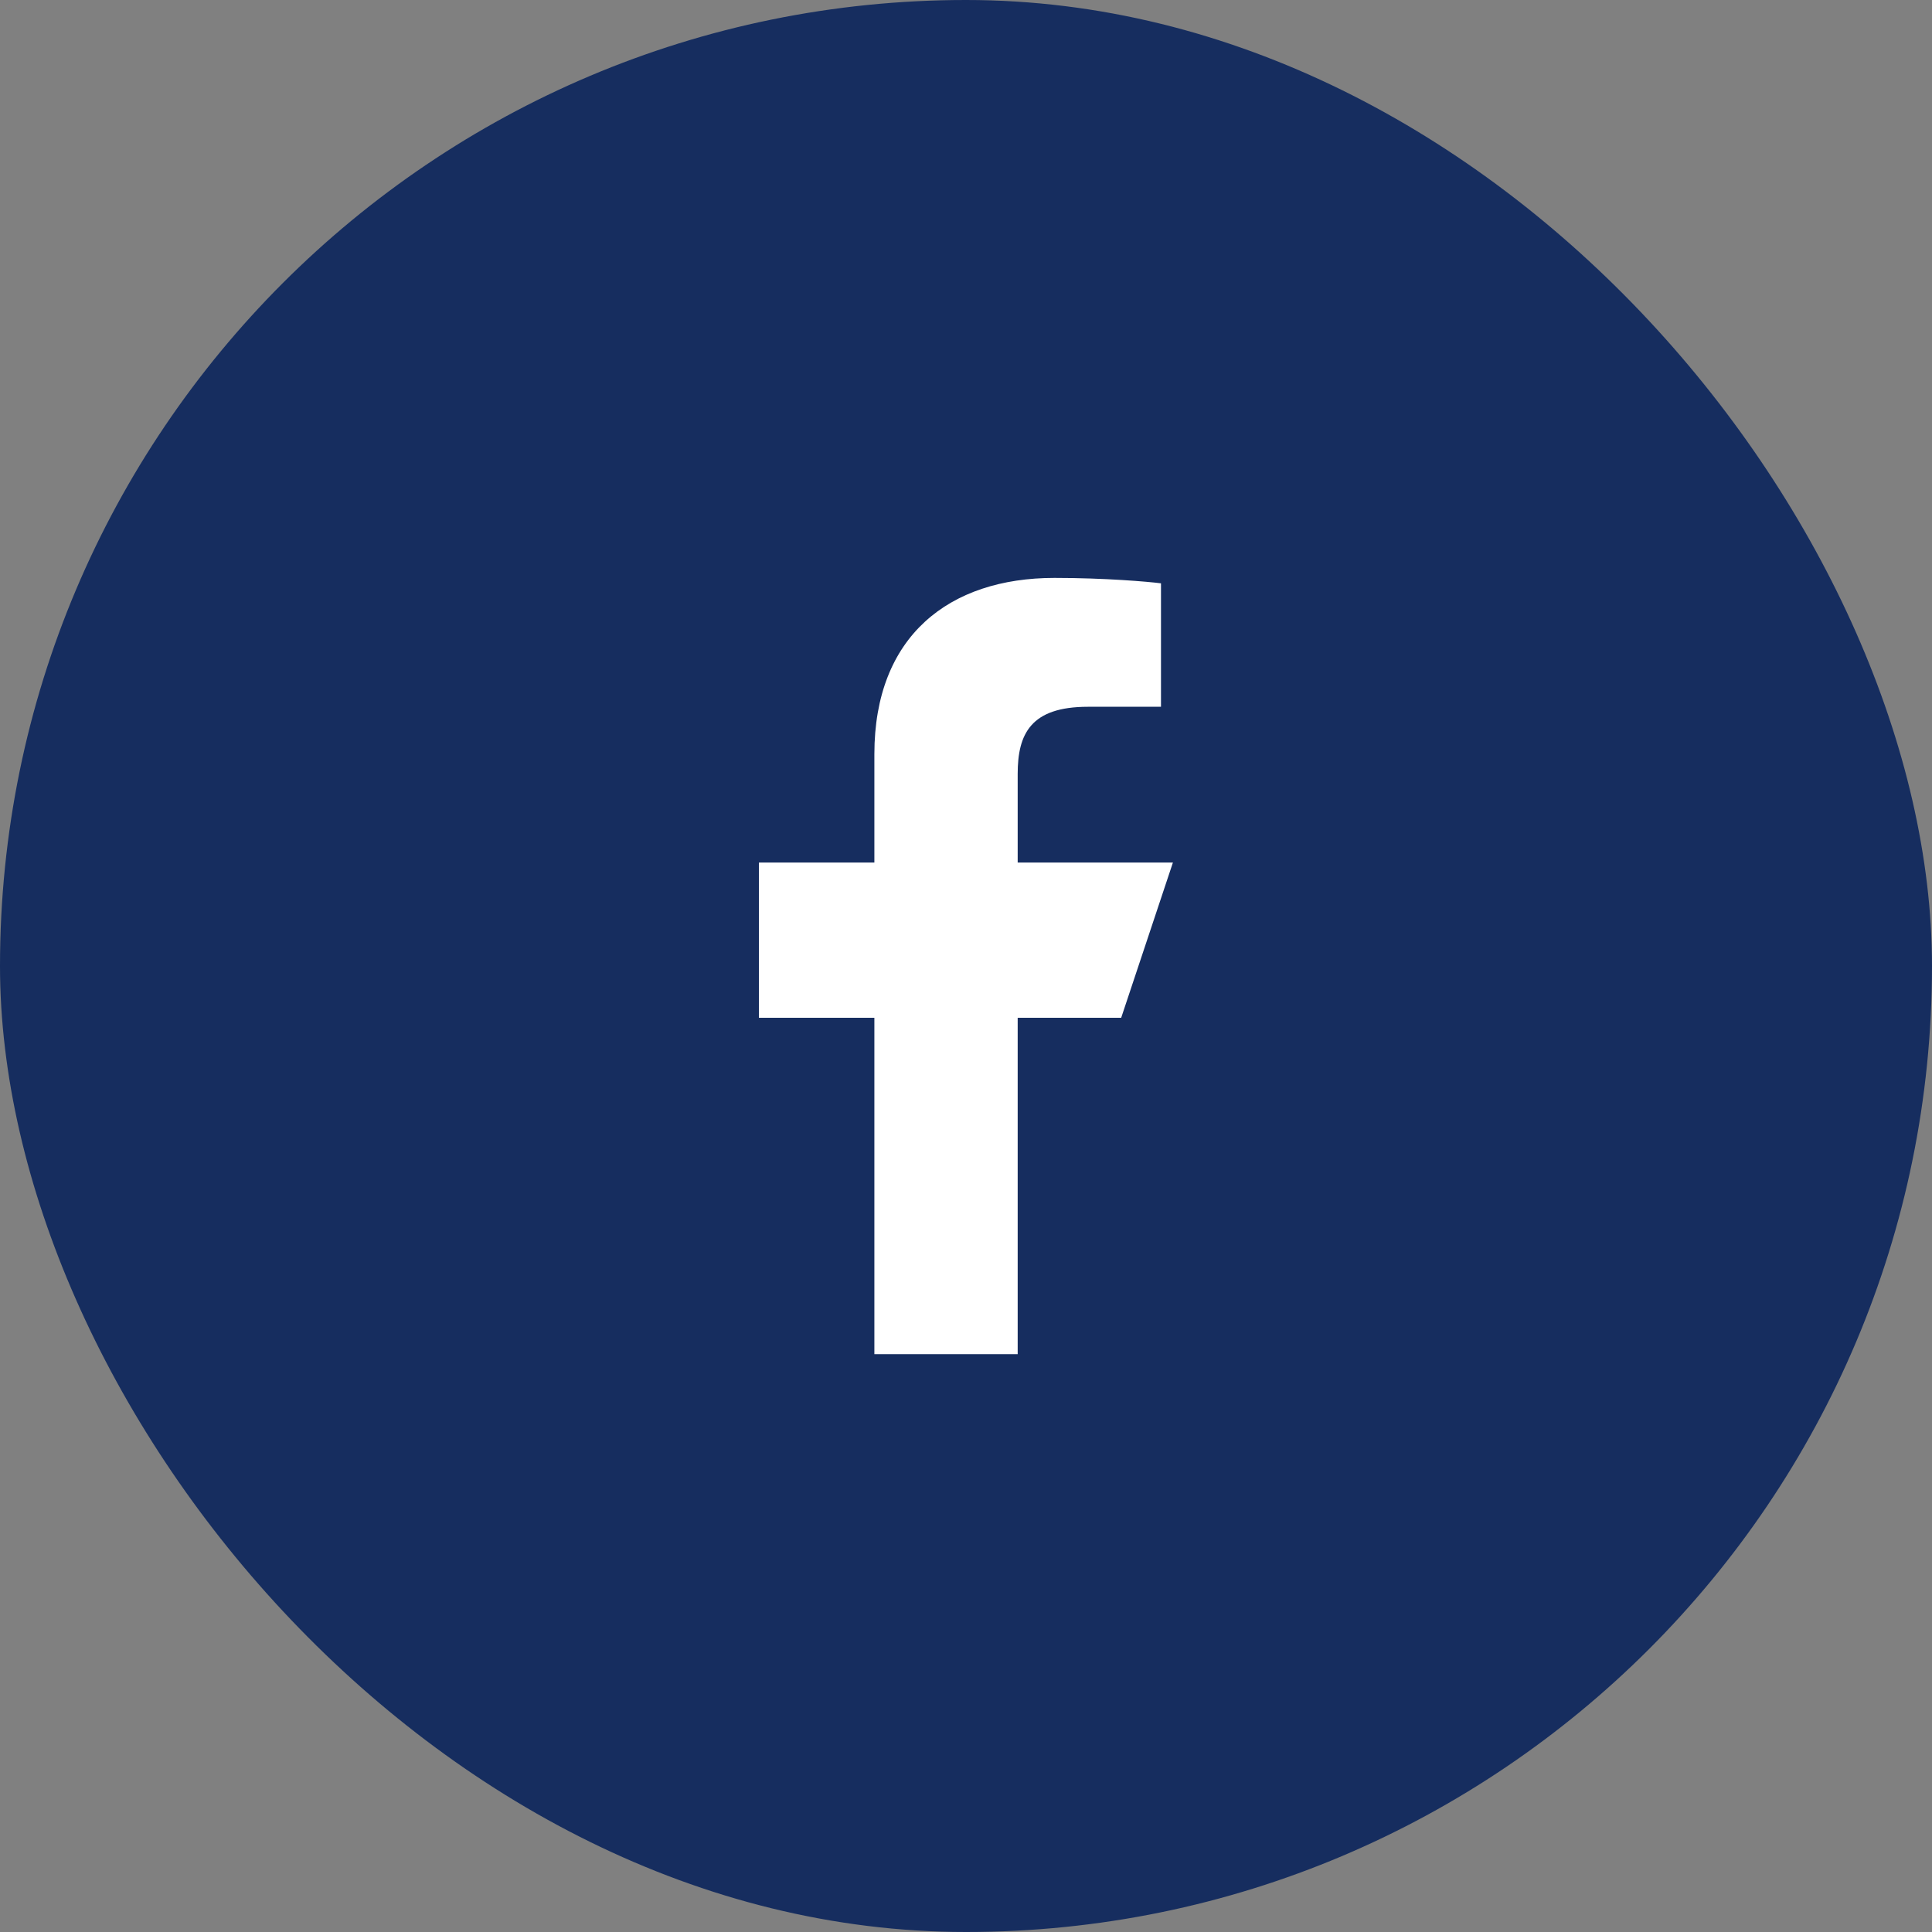
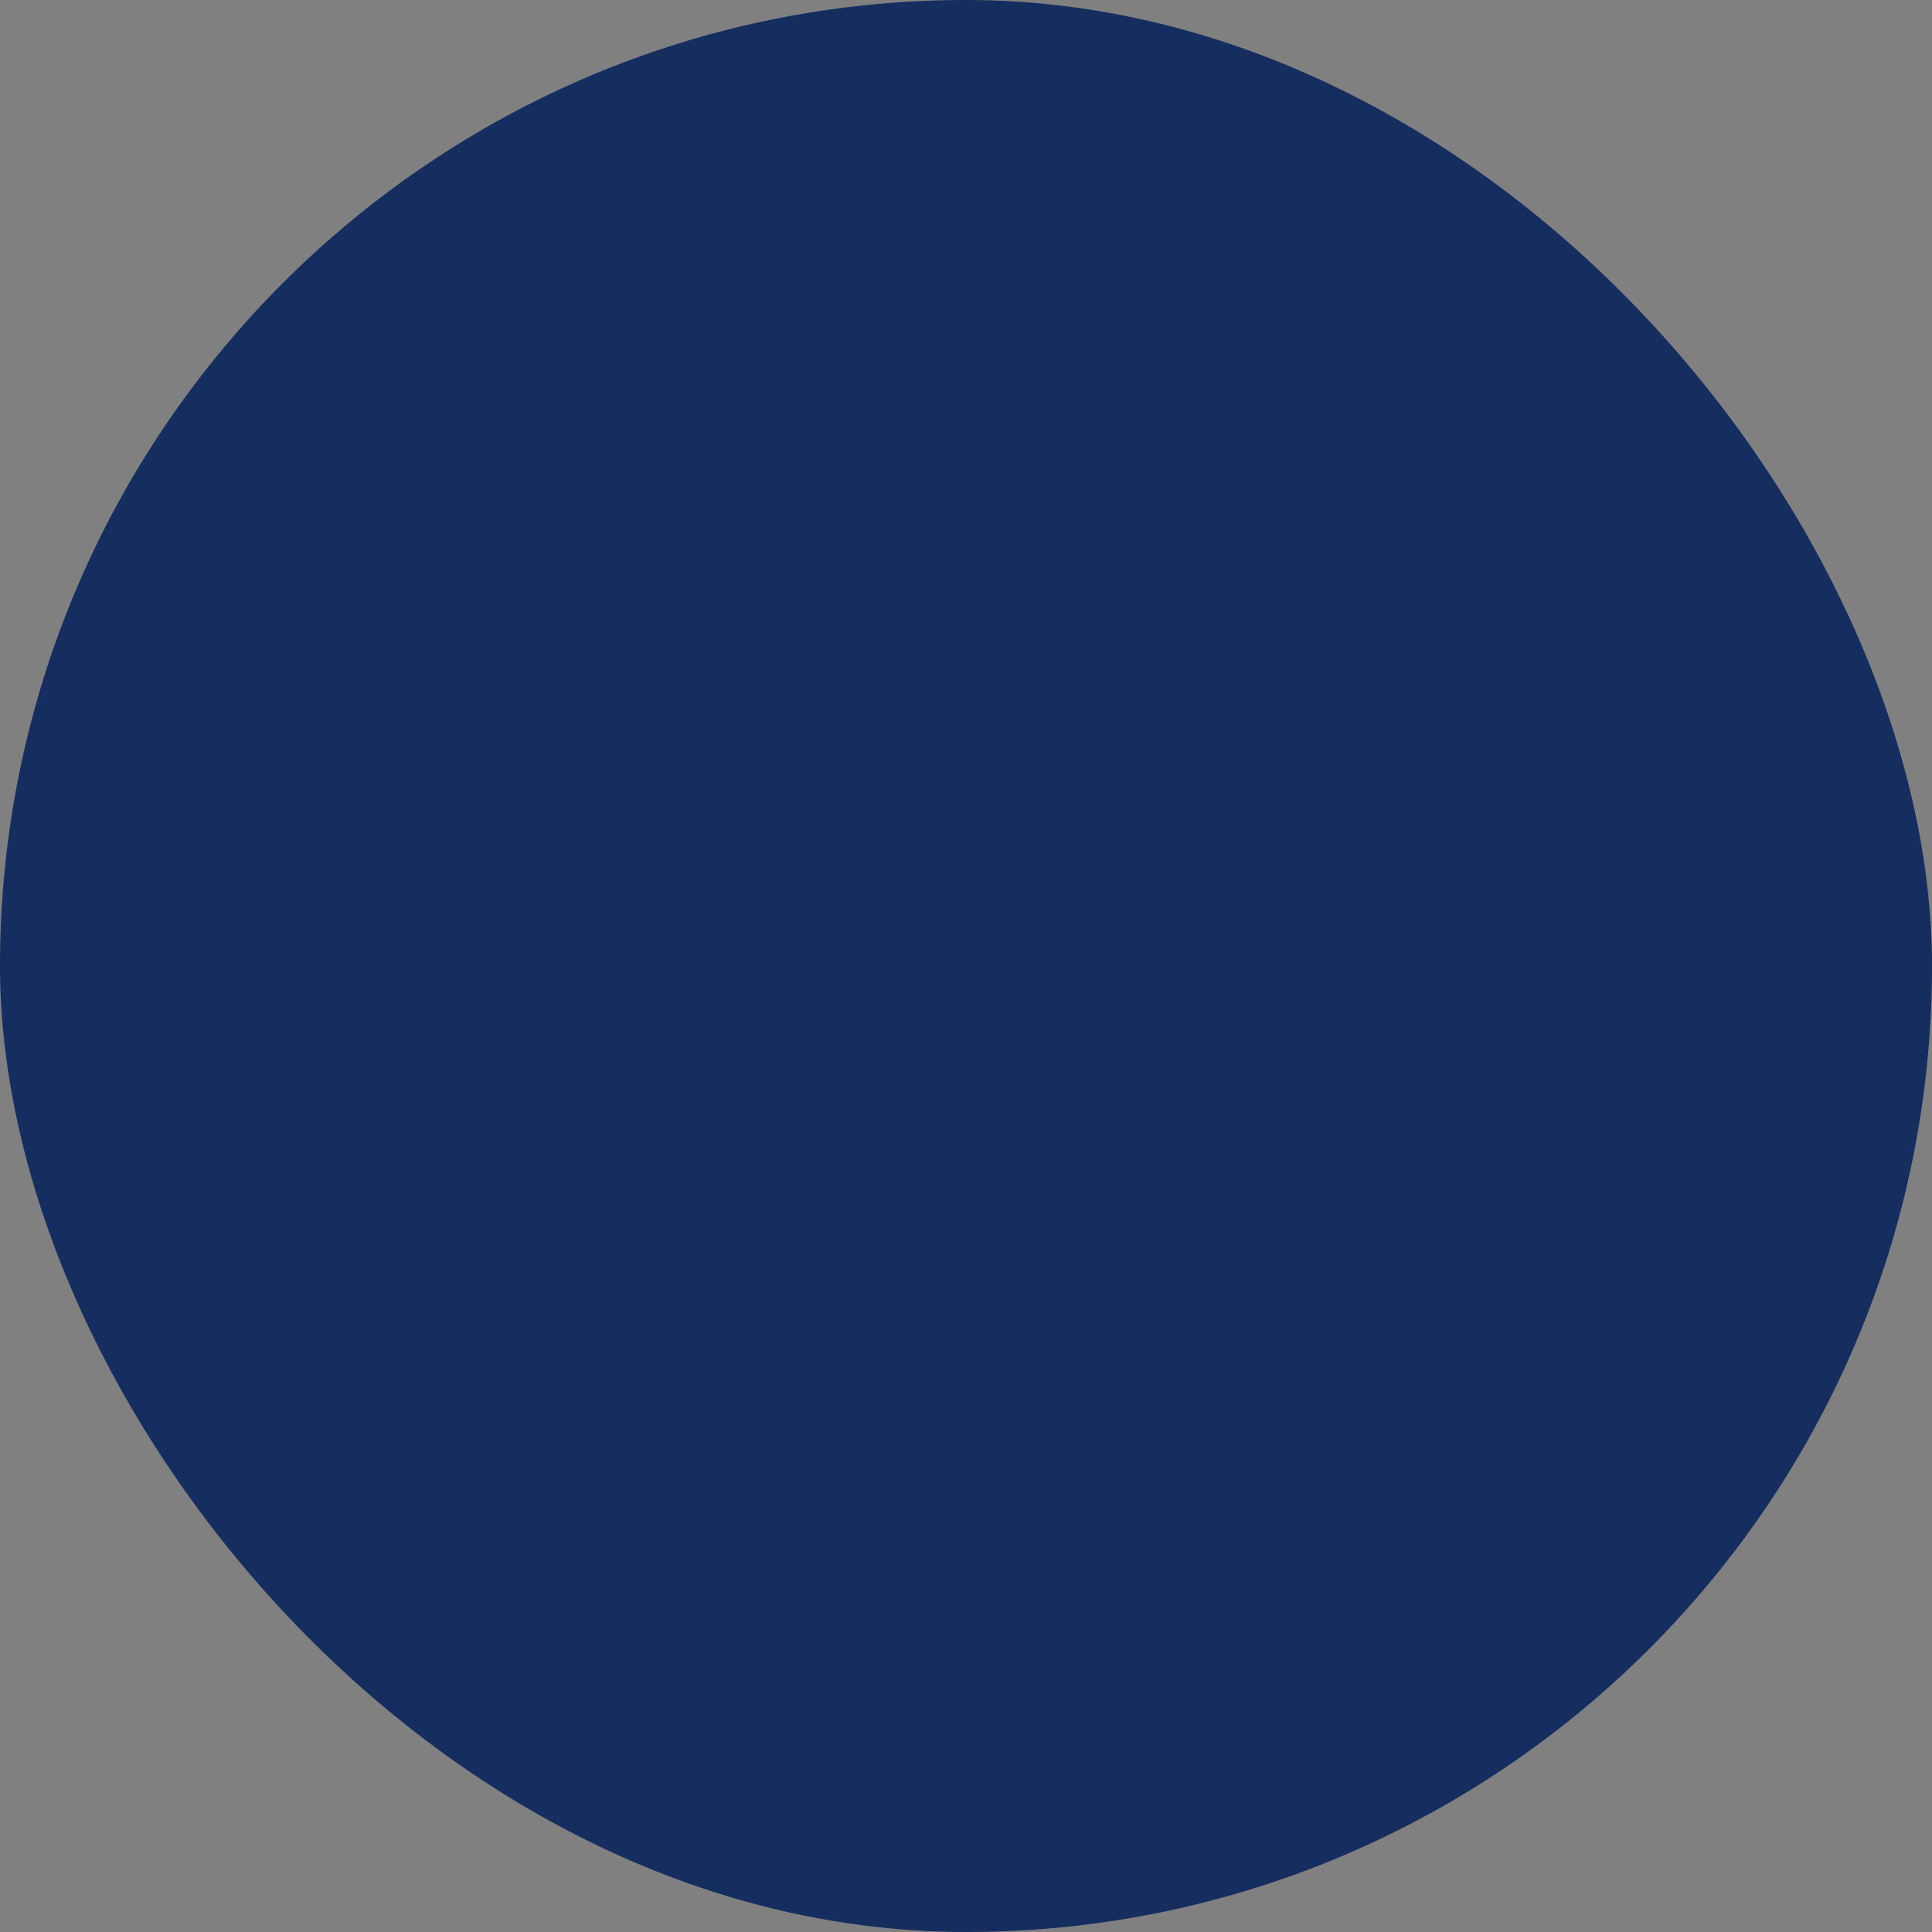
<svg xmlns="http://www.w3.org/2000/svg" width="40" height="40" viewBox="0 0 40 40" fill="none">
  <rect x="0" y="0" width="40" height="40" fill="#808080" stroke="none" />
  <rect width="40" height="40" rx="20" fill="#162D5F" />
  <g clip-path="url(#clip0_1126_1700)">
-     <path d="M18.103 28.036V21.072H15.713V17.858H18.103V15.613C18.103 13.168 19.651 11.965 21.832 11.965C22.877 11.965 23.775 12.043 24.037 12.077V14.633L22.524 14.633C21.338 14.633 21.07 15.197 21.07 16.024V17.858H24.284L23.213 21.072H21.07V28.036H18.103Z" fill="white" />
+     <path d="M18.103 28.036V21.072H15.713V17.858H18.103C18.103 13.168 19.651 11.965 21.832 11.965C22.877 11.965 23.775 12.043 24.037 12.077V14.633L22.524 14.633C21.338 14.633 21.07 15.197 21.07 16.024V17.858H24.284L23.213 21.072H21.07V28.036H18.103Z" fill="white" />
  </g>
  <defs>
    <clipPath id="clip0_1126_1700">
-       <rect width="17.143" height="17.143" fill="white" transform="translate(11.428 11.428)" />
-     </clipPath>
+       </clipPath>
  </defs>
</svg>